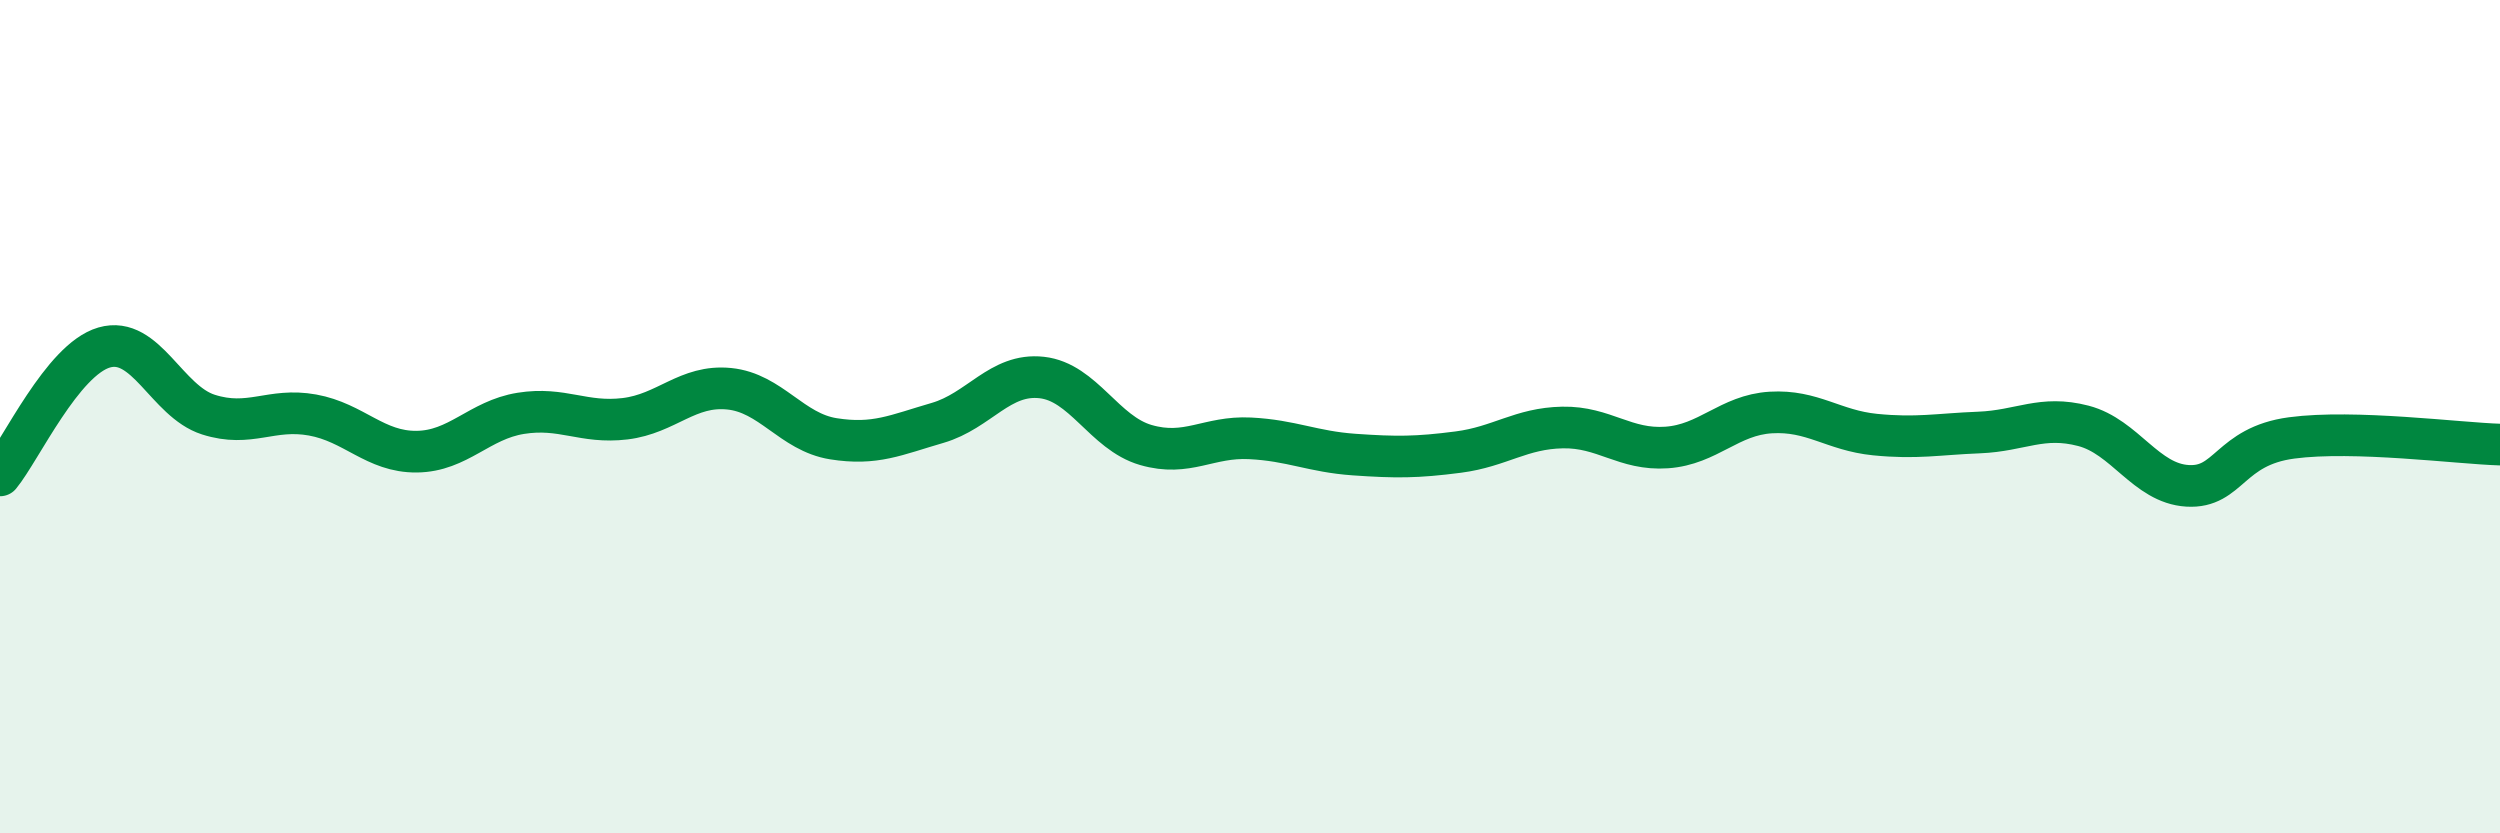
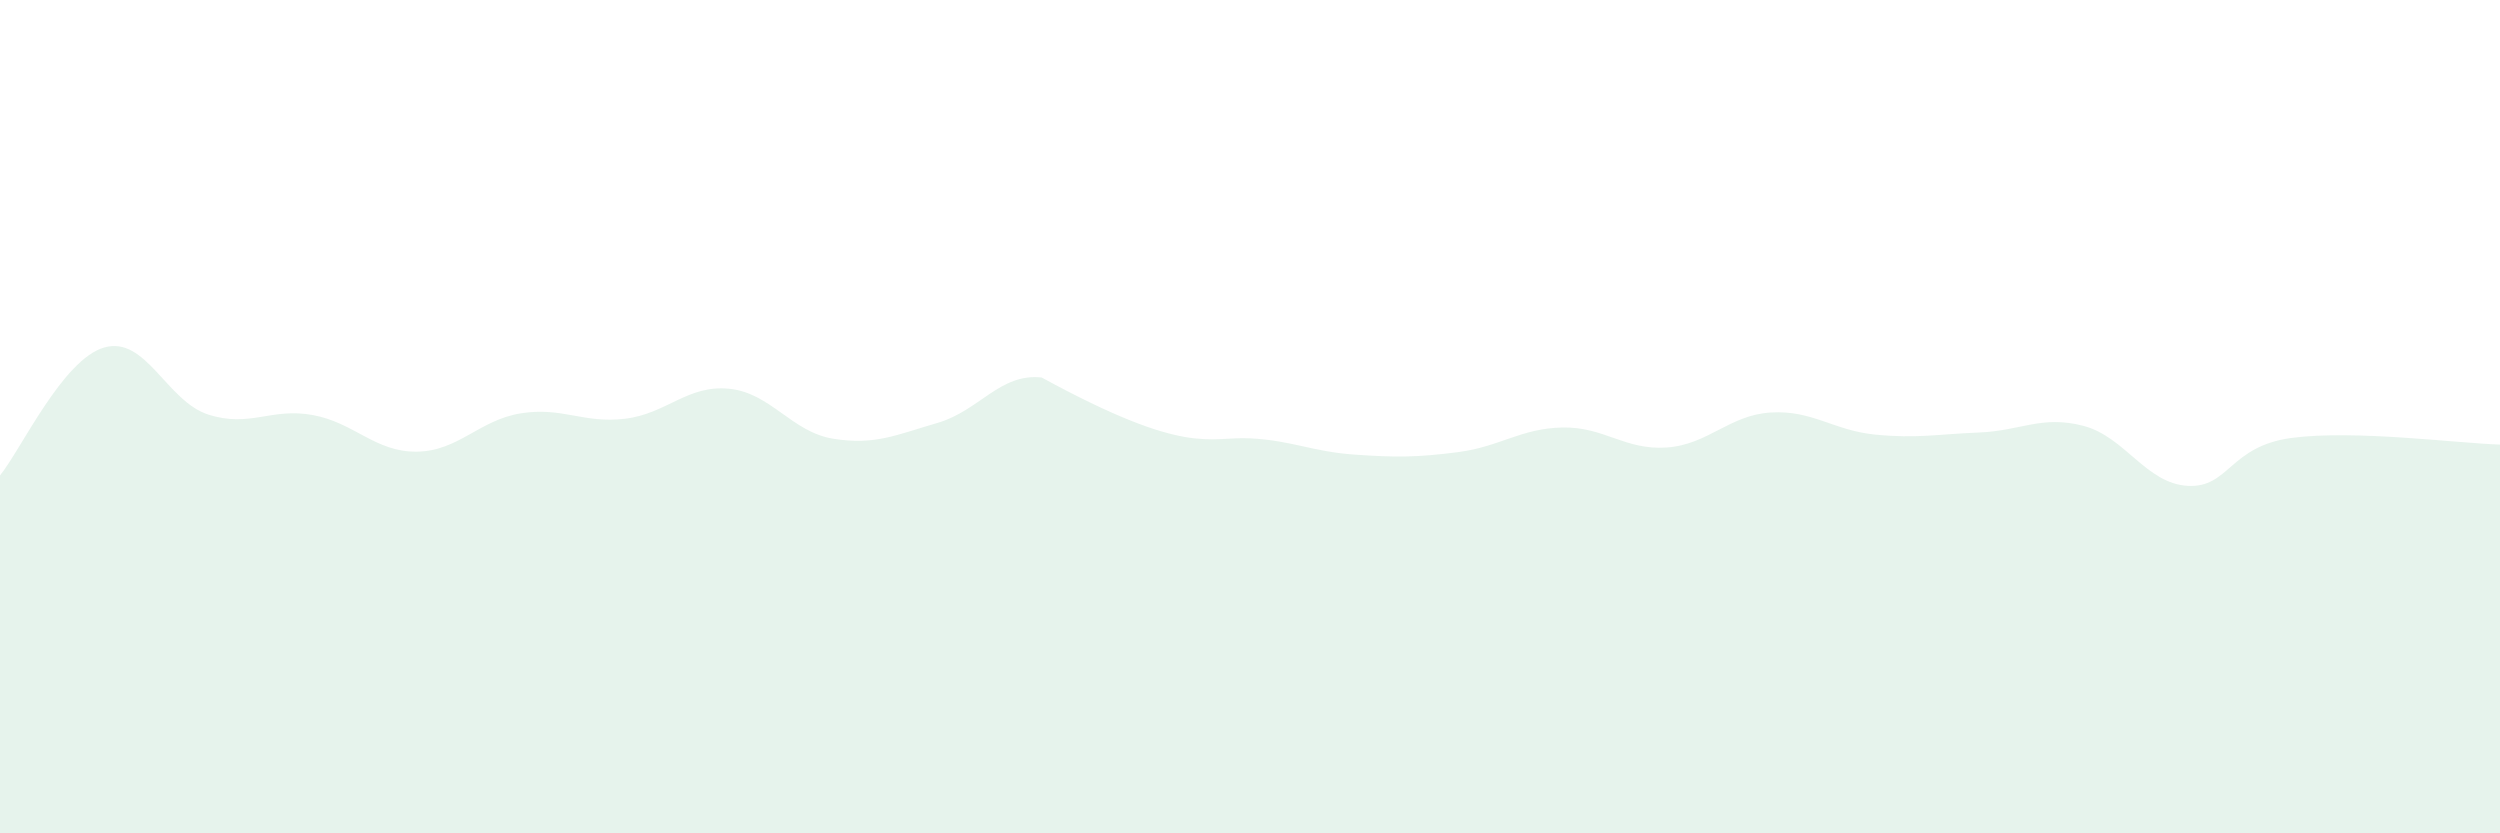
<svg xmlns="http://www.w3.org/2000/svg" width="60" height="20" viewBox="0 0 60 20">
-   <path d="M 0,11.41 C 0.5,10.8 1.5,8.63 2.5,8.34 C 3.5,8.05 4,9.63 5,9.95 C 6,10.27 6.5,9.78 7.5,9.96 C 8.5,10.14 9,10.85 10,10.84 C 11,10.83 11.5,10.08 12.5,9.92 C 13.5,9.76 14,10.17 15,10.05 C 16,9.93 16.5,9.23 17.5,9.33 C 18.5,9.43 19,10.37 20,10.53 C 21,10.69 21.5,10.44 22.5,10.15 C 23.5,9.86 24,8.95 25,9.06 C 26,9.17 26.5,10.39 27.5,10.68 C 28.5,10.97 29,10.47 30,10.52 C 31,10.57 31.5,10.84 32.5,10.91 C 33.5,10.98 34,10.98 35,10.85 C 36,10.72 36.5,10.28 37.5,10.26 C 38.5,10.24 39,10.81 40,10.74 C 41,10.67 41.5,9.96 42.5,9.9 C 43.5,9.84 44,10.33 45,10.43 C 46,10.53 46.5,10.42 47.5,10.38 C 48.5,10.34 49,9.96 50,10.22 C 51,10.48 51.5,11.6 52.5,11.66 C 53.5,11.72 53.5,10.71 55,10.51 C 56.5,10.31 59,10.64 60,10.67L60 20L0 20Z" fill="#008740" opacity="0.1" stroke-linecap="round" stroke-linejoin="round" />
-   <path d="M 0,11.41 C 0.5,10.8 1.5,8.63 2.5,8.34 C 3.5,8.05 4,9.63 5,9.95 C 6,10.27 6.5,9.78 7.5,9.96 C 8.5,10.14 9,10.85 10,10.84 C 11,10.83 11.5,10.08 12.5,9.92 C 13.5,9.76 14,10.17 15,10.05 C 16,9.93 16.5,9.23 17.5,9.33 C 18.5,9.43 19,10.37 20,10.53 C 21,10.69 21.5,10.44 22.5,10.15 C 23.5,9.86 24,8.95 25,9.06 C 26,9.17 26.5,10.39 27.5,10.68 C 28.5,10.97 29,10.47 30,10.52 C 31,10.57 31.5,10.84 32.5,10.91 C 33.5,10.98 34,10.98 35,10.85 C 36,10.72 36.5,10.28 37.5,10.26 C 38.5,10.24 39,10.81 40,10.74 C 41,10.67 41.5,9.96 42.5,9.9 C 43.5,9.84 44,10.33 45,10.43 C 46,10.53 46.5,10.42 47.5,10.38 C 48.5,10.34 49,9.96 50,10.22 C 51,10.48 51.5,11.6 52.5,11.66 C 53.5,11.72 53.5,10.71 55,10.51 C 56.5,10.31 59,10.64 60,10.67" stroke="#008740" stroke-width="1" fill="none" stroke-linecap="round" stroke-linejoin="round" />
+   <path d="M 0,11.41 C 0.5,10.8 1.5,8.63 2.5,8.34 C 3.5,8.05 4,9.63 5,9.95 C 6,10.27 6.5,9.78 7.5,9.96 C 8.5,10.14 9,10.85 10,10.84 C 11,10.83 11.5,10.08 12.5,9.92 C 13.5,9.76 14,10.17 15,10.05 C 16,9.93 16.5,9.23 17.5,9.33 C 18.5,9.43 19,10.37 20,10.53 C 21,10.69 21.5,10.44 22.5,10.15 C 23.5,9.86 24,8.95 25,9.06 C 28.5,10.97 29,10.47 30,10.52 C 31,10.57 31.5,10.84 32.5,10.91 C 33.5,10.98 34,10.98 35,10.85 C 36,10.72 36.5,10.28 37.5,10.26 C 38.5,10.24 39,10.81 40,10.74 C 41,10.67 41.5,9.96 42.5,9.9 C 43.5,9.84 44,10.33 45,10.43 C 46,10.53 46.5,10.42 47.5,10.38 C 48.5,10.34 49,9.96 50,10.22 C 51,10.48 51.5,11.6 52.5,11.66 C 53.5,11.72 53.5,10.71 55,10.51 C 56.5,10.31 59,10.64 60,10.67L60 20L0 20Z" fill="#008740" opacity="0.1" stroke-linecap="round" stroke-linejoin="round" />
</svg>